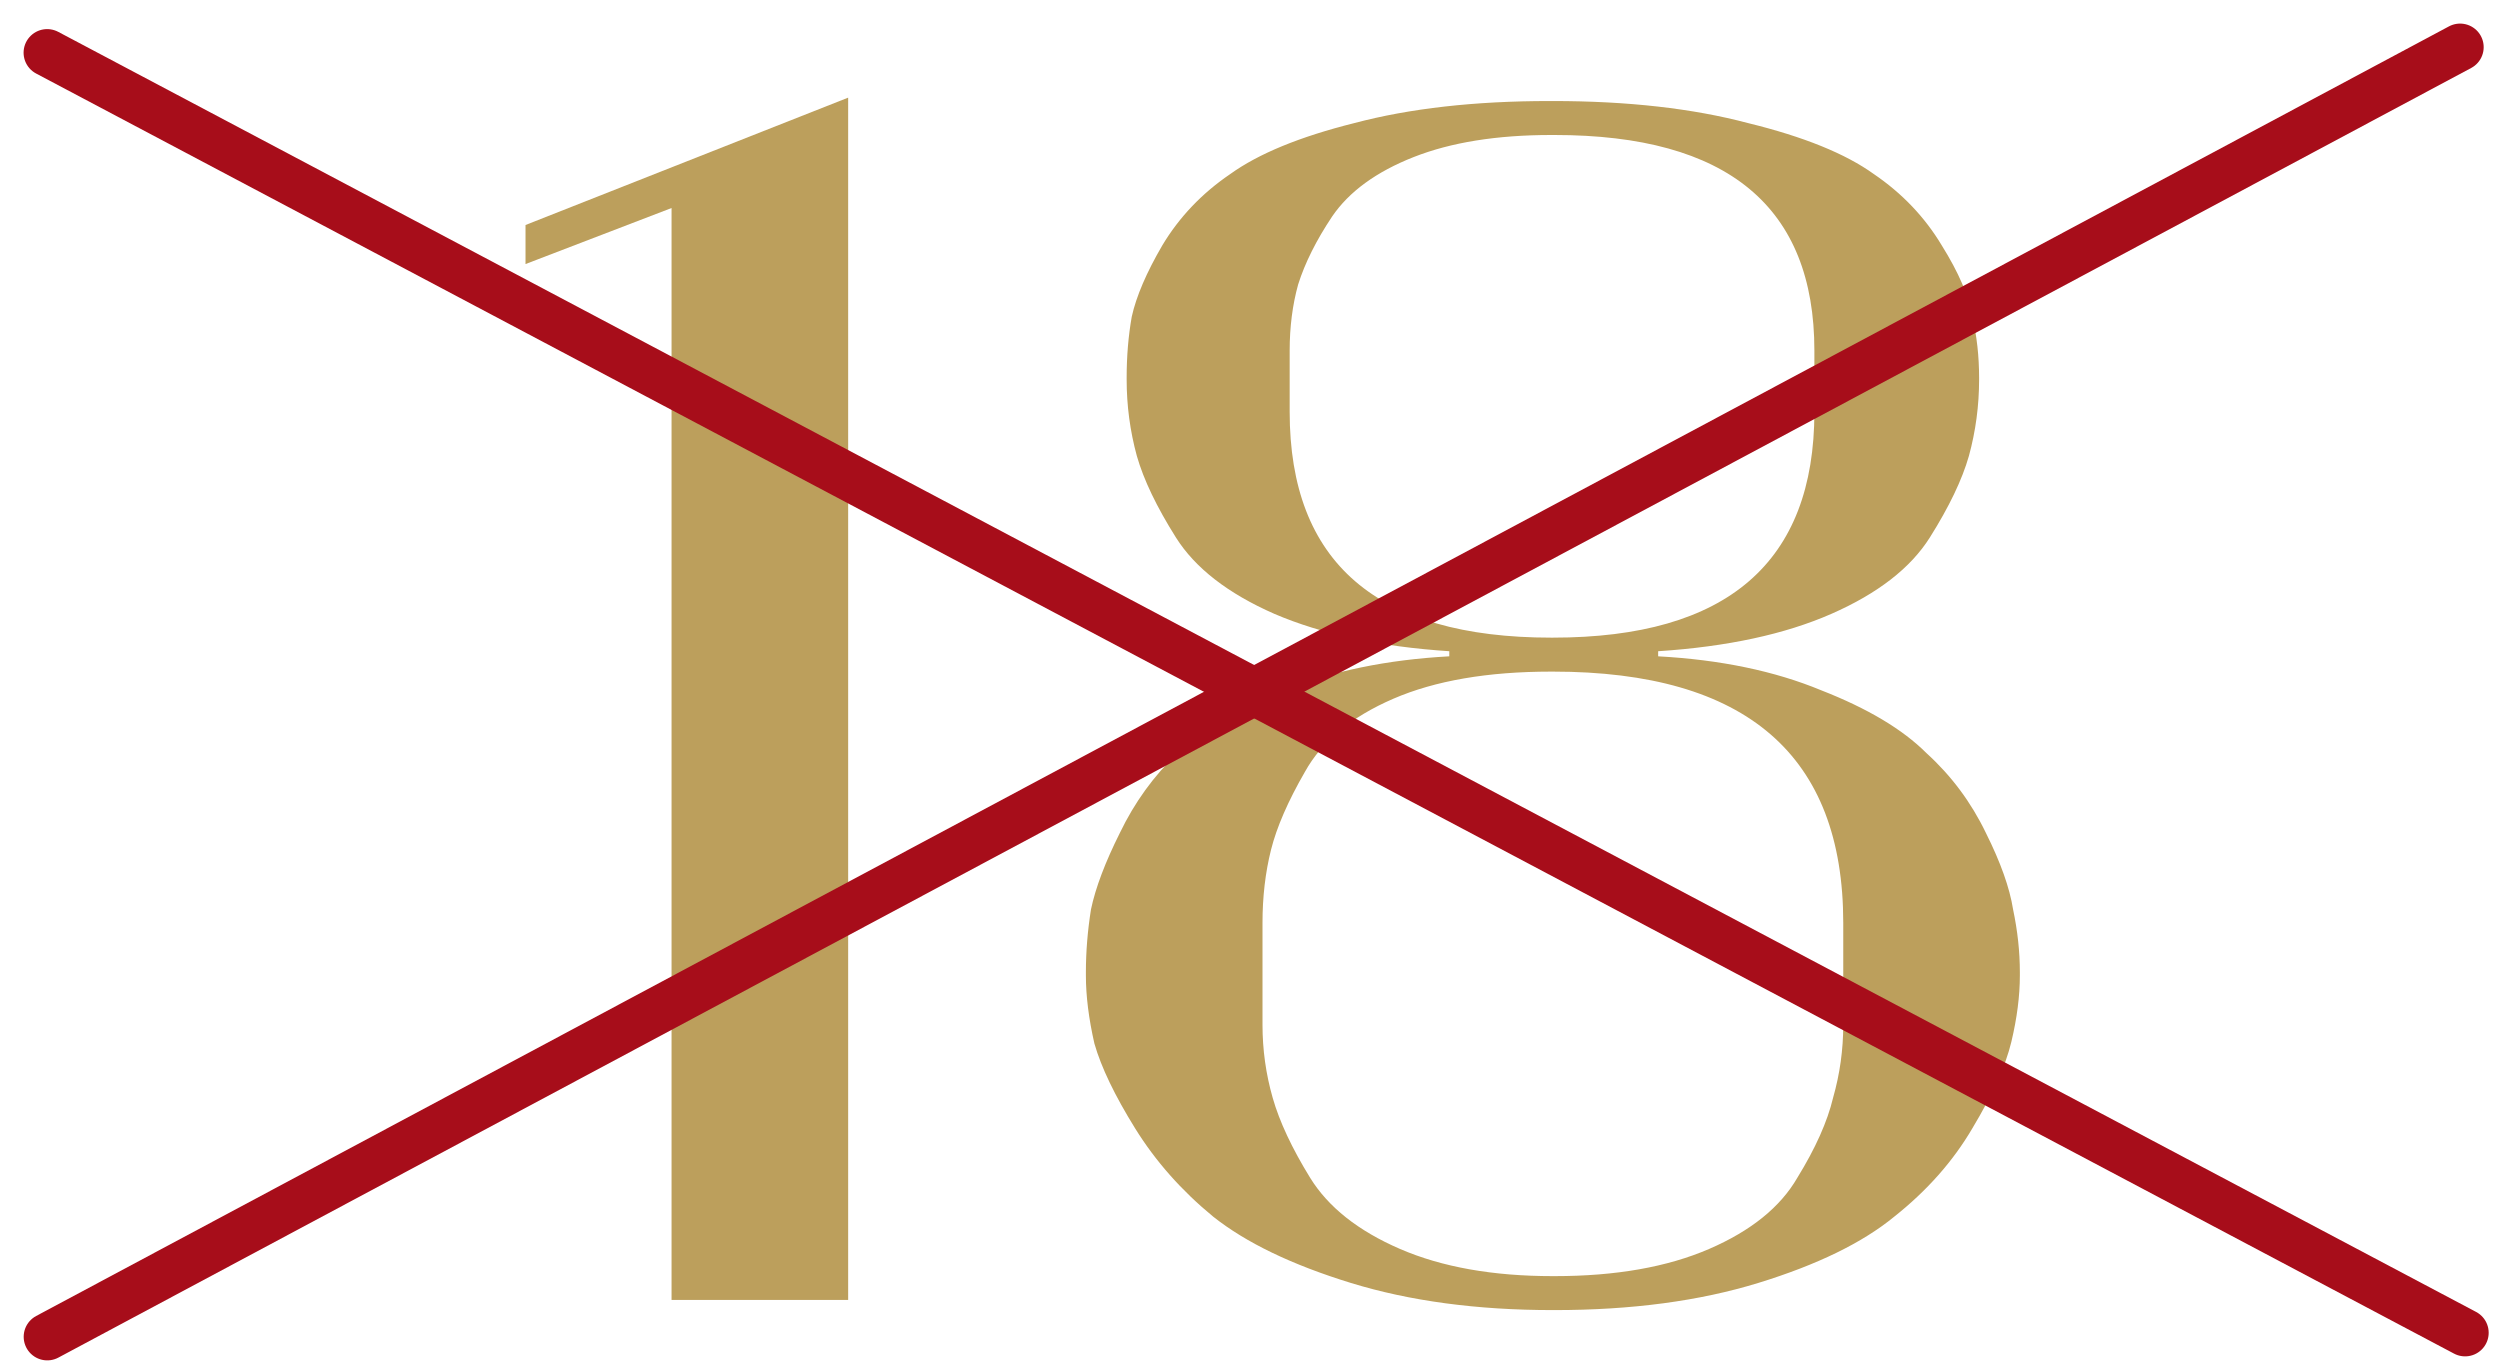
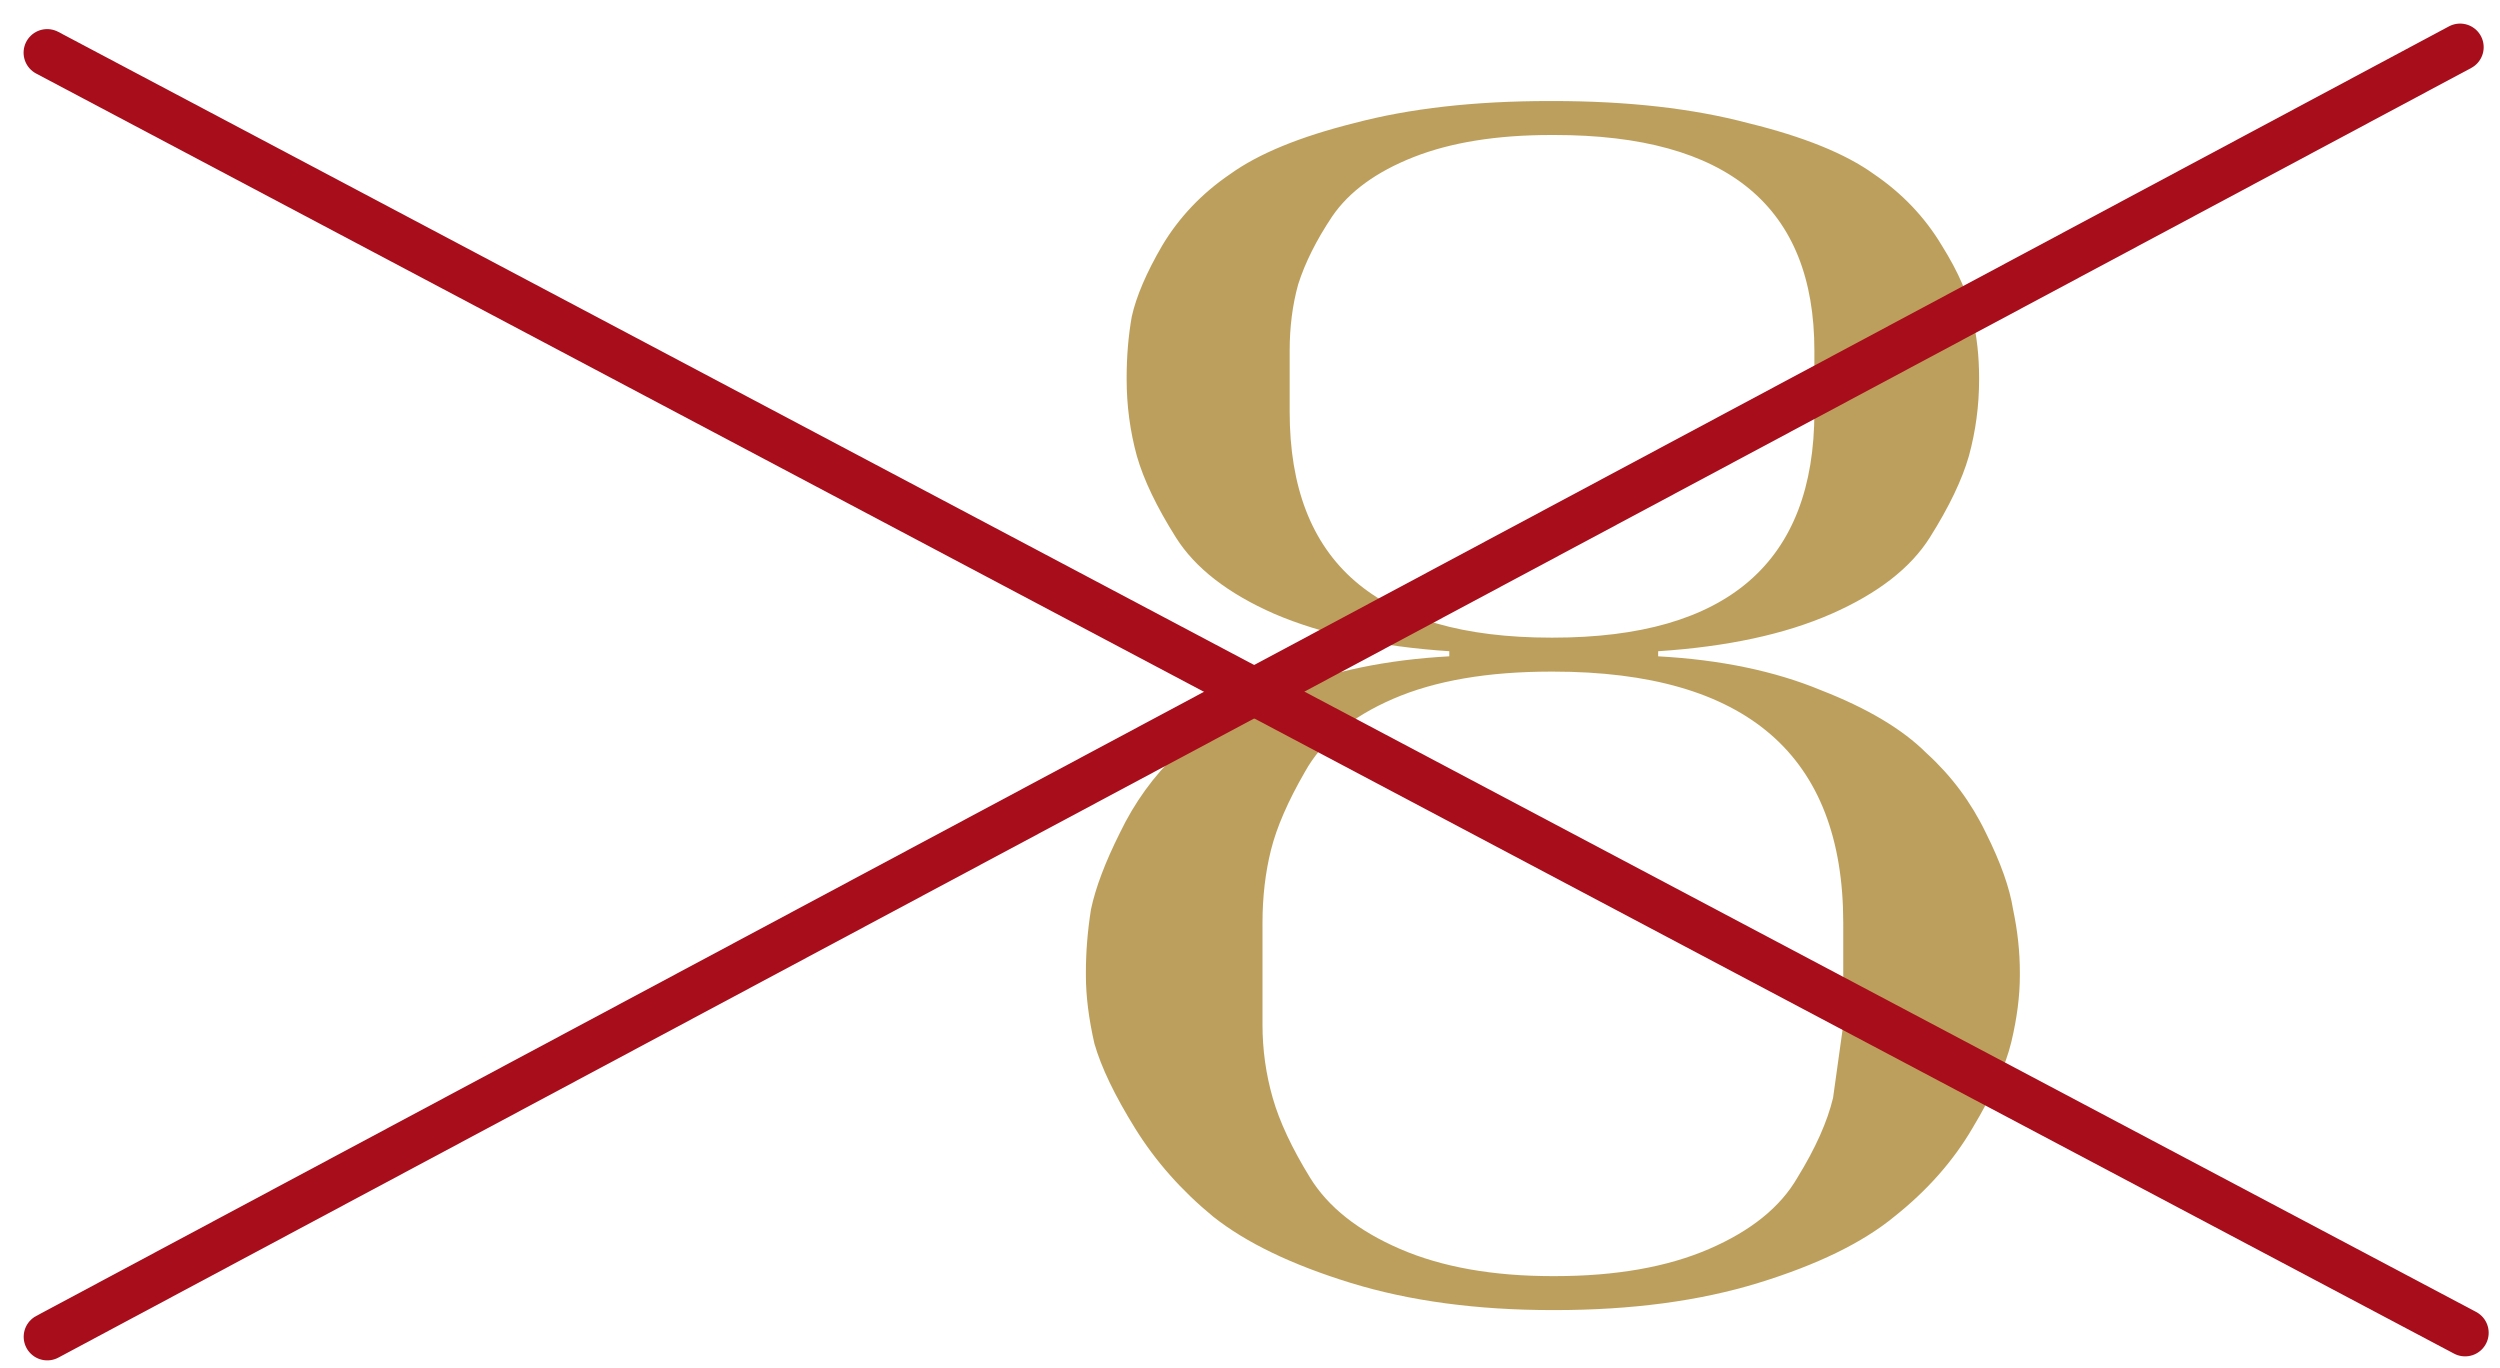
<svg xmlns="http://www.w3.org/2000/svg" fill="none" viewBox="0 0 53 29" height="29" width="53">
-   <path fill="#BC9F5C" d="M11.141 5.598V4.77L17.981 2.07V27.558H14.237V4.41L11.141 5.598Z" />
-   <path fill="#BC9F5C" d="M32.957 27.774H32.921C31.313 27.774 29.885 27.582 28.637 27.198C27.389 26.814 26.417 26.346 25.721 25.794C25.049 25.242 24.497 24.618 24.065 23.922C23.633 23.226 23.345 22.626 23.201 22.122C23.081 21.594 23.021 21.114 23.021 20.682V20.61C23.021 20.178 23.057 19.734 23.129 19.278C23.225 18.822 23.429 18.282 23.741 17.658C24.053 17.01 24.461 16.446 24.965 15.966C25.493 15.462 26.249 15.018 27.233 14.634C28.241 14.226 29.405 13.986 30.725 13.914V13.806C29.261 13.71 28.025 13.446 27.017 13.014C26.033 12.582 25.337 12.042 24.929 11.394C24.521 10.746 24.245 10.17 24.101 9.666C23.957 9.138 23.885 8.598 23.885 8.046V8.01C23.885 7.554 23.921 7.122 23.993 6.714C24.089 6.282 24.305 5.778 24.641 5.202C25.001 4.602 25.481 4.098 26.081 3.69C26.681 3.258 27.557 2.898 28.709 2.61C29.885 2.298 31.265 2.142 32.849 2.142H32.921C34.505 2.142 35.885 2.298 37.061 2.61C38.237 2.898 39.125 3.258 39.725 3.69C40.325 4.098 40.805 4.602 41.165 5.202C41.525 5.778 41.741 6.282 41.813 6.714C41.909 7.122 41.957 7.554 41.957 8.01V8.046C41.957 8.598 41.885 9.138 41.741 9.666C41.597 10.17 41.321 10.746 40.913 11.394C40.505 12.042 39.809 12.582 38.825 13.014C37.841 13.446 36.617 13.71 35.153 13.806V13.914C36.473 13.986 37.625 14.226 38.609 14.634C39.593 15.018 40.337 15.462 40.841 15.966C41.369 16.446 41.789 17.01 42.101 17.658C42.413 18.282 42.605 18.822 42.677 19.278C42.773 19.734 42.821 20.178 42.821 20.61V20.682C42.821 21.114 42.761 21.582 42.641 22.086C42.521 22.59 42.245 23.202 41.813 23.922C41.405 24.618 40.853 25.242 40.157 25.794C39.485 26.346 38.525 26.814 37.277 27.198C36.029 27.582 34.589 27.774 32.957 27.774ZM39.077 21.726V19.566C39.077 16.014 37.025 14.238 32.921 14.238H32.885C31.541 14.238 30.425 14.43 29.537 14.814C28.649 15.198 28.025 15.714 27.665 16.362C27.305 16.986 27.065 17.538 26.945 18.018C26.825 18.498 26.765 19.014 26.765 19.566V21.726C26.765 22.254 26.837 22.77 26.981 23.274C27.125 23.778 27.389 24.342 27.773 24.966C28.157 25.59 28.793 26.094 29.681 26.478C30.569 26.862 31.649 27.054 32.921 27.054H32.957C34.253 27.054 35.345 26.862 36.233 26.478C37.121 26.094 37.745 25.59 38.105 24.966C38.489 24.342 38.741 23.778 38.861 23.274C39.005 22.77 39.077 22.254 39.077 21.726ZM27.341 7.434V8.73C27.341 11.922 29.189 13.518 32.885 13.518H32.921C36.617 13.518 38.465 11.922 38.465 8.73V7.434C38.465 4.386 36.629 2.862 32.957 2.862H32.885C31.733 2.862 30.761 3.018 29.969 3.33C29.177 3.642 28.601 4.062 28.241 4.59C27.905 5.094 27.665 5.574 27.521 6.03C27.401 6.462 27.341 6.93 27.341 7.434Z" />
+   <path fill="#BC9F5C" d="M32.957 27.774H32.921C31.313 27.774 29.885 27.582 28.637 27.198C27.389 26.814 26.417 26.346 25.721 25.794C25.049 25.242 24.497 24.618 24.065 23.922C23.633 23.226 23.345 22.626 23.201 22.122C23.081 21.594 23.021 21.114 23.021 20.682V20.61C23.021 20.178 23.057 19.734 23.129 19.278C23.225 18.822 23.429 18.282 23.741 17.658C24.053 17.01 24.461 16.446 24.965 15.966C25.493 15.462 26.249 15.018 27.233 14.634C28.241 14.226 29.405 13.986 30.725 13.914V13.806C29.261 13.71 28.025 13.446 27.017 13.014C26.033 12.582 25.337 12.042 24.929 11.394C24.521 10.746 24.245 10.17 24.101 9.666C23.957 9.138 23.885 8.598 23.885 8.046V8.01C23.885 7.554 23.921 7.122 23.993 6.714C24.089 6.282 24.305 5.778 24.641 5.202C25.001 4.602 25.481 4.098 26.081 3.69C26.681 3.258 27.557 2.898 28.709 2.61C29.885 2.298 31.265 2.142 32.849 2.142H32.921C34.505 2.142 35.885 2.298 37.061 2.61C38.237 2.898 39.125 3.258 39.725 3.69C40.325 4.098 40.805 4.602 41.165 5.202C41.525 5.778 41.741 6.282 41.813 6.714C41.909 7.122 41.957 7.554 41.957 8.01V8.046C41.957 8.598 41.885 9.138 41.741 9.666C41.597 10.17 41.321 10.746 40.913 11.394C40.505 12.042 39.809 12.582 38.825 13.014C37.841 13.446 36.617 13.71 35.153 13.806V13.914C36.473 13.986 37.625 14.226 38.609 14.634C39.593 15.018 40.337 15.462 40.841 15.966C41.369 16.446 41.789 17.01 42.101 17.658C42.413 18.282 42.605 18.822 42.677 19.278C42.773 19.734 42.821 20.178 42.821 20.61V20.682C42.821 21.114 42.761 21.582 42.641 22.086C42.521 22.59 42.245 23.202 41.813 23.922C41.405 24.618 40.853 25.242 40.157 25.794C39.485 26.346 38.525 26.814 37.277 27.198C36.029 27.582 34.589 27.774 32.957 27.774ZM39.077 21.726V19.566C39.077 16.014 37.025 14.238 32.921 14.238H32.885C31.541 14.238 30.425 14.43 29.537 14.814C28.649 15.198 28.025 15.714 27.665 16.362C27.305 16.986 27.065 17.538 26.945 18.018C26.825 18.498 26.765 19.014 26.765 19.566V21.726C26.765 22.254 26.837 22.77 26.981 23.274C27.125 23.778 27.389 24.342 27.773 24.966C28.157 25.59 28.793 26.094 29.681 26.478C30.569 26.862 31.649 27.054 32.921 27.054H32.957C34.253 27.054 35.345 26.862 36.233 26.478C37.121 26.094 37.745 25.59 38.105 24.966C38.489 24.342 38.741 23.778 38.861 23.274ZM27.341 7.434V8.73C27.341 11.922 29.189 13.518 32.885 13.518H32.921C36.617 13.518 38.465 11.922 38.465 8.73V7.434C38.465 4.386 36.629 2.862 32.957 2.862H32.885C31.733 2.862 30.761 3.018 29.969 3.33C29.177 3.642 28.601 4.062 28.241 4.59C27.905 5.094 27.665 5.574 27.521 6.03C27.401 6.462 27.341 6.93 27.341 7.434Z" />
  <path stroke-linecap="round" stroke="#A70D1A" d="M1 1.117L52.26 28.255" />
  <path stroke-linecap="round" stroke="#A70D1A" d="M1.002 28.34L52.154 1" />
</svg>